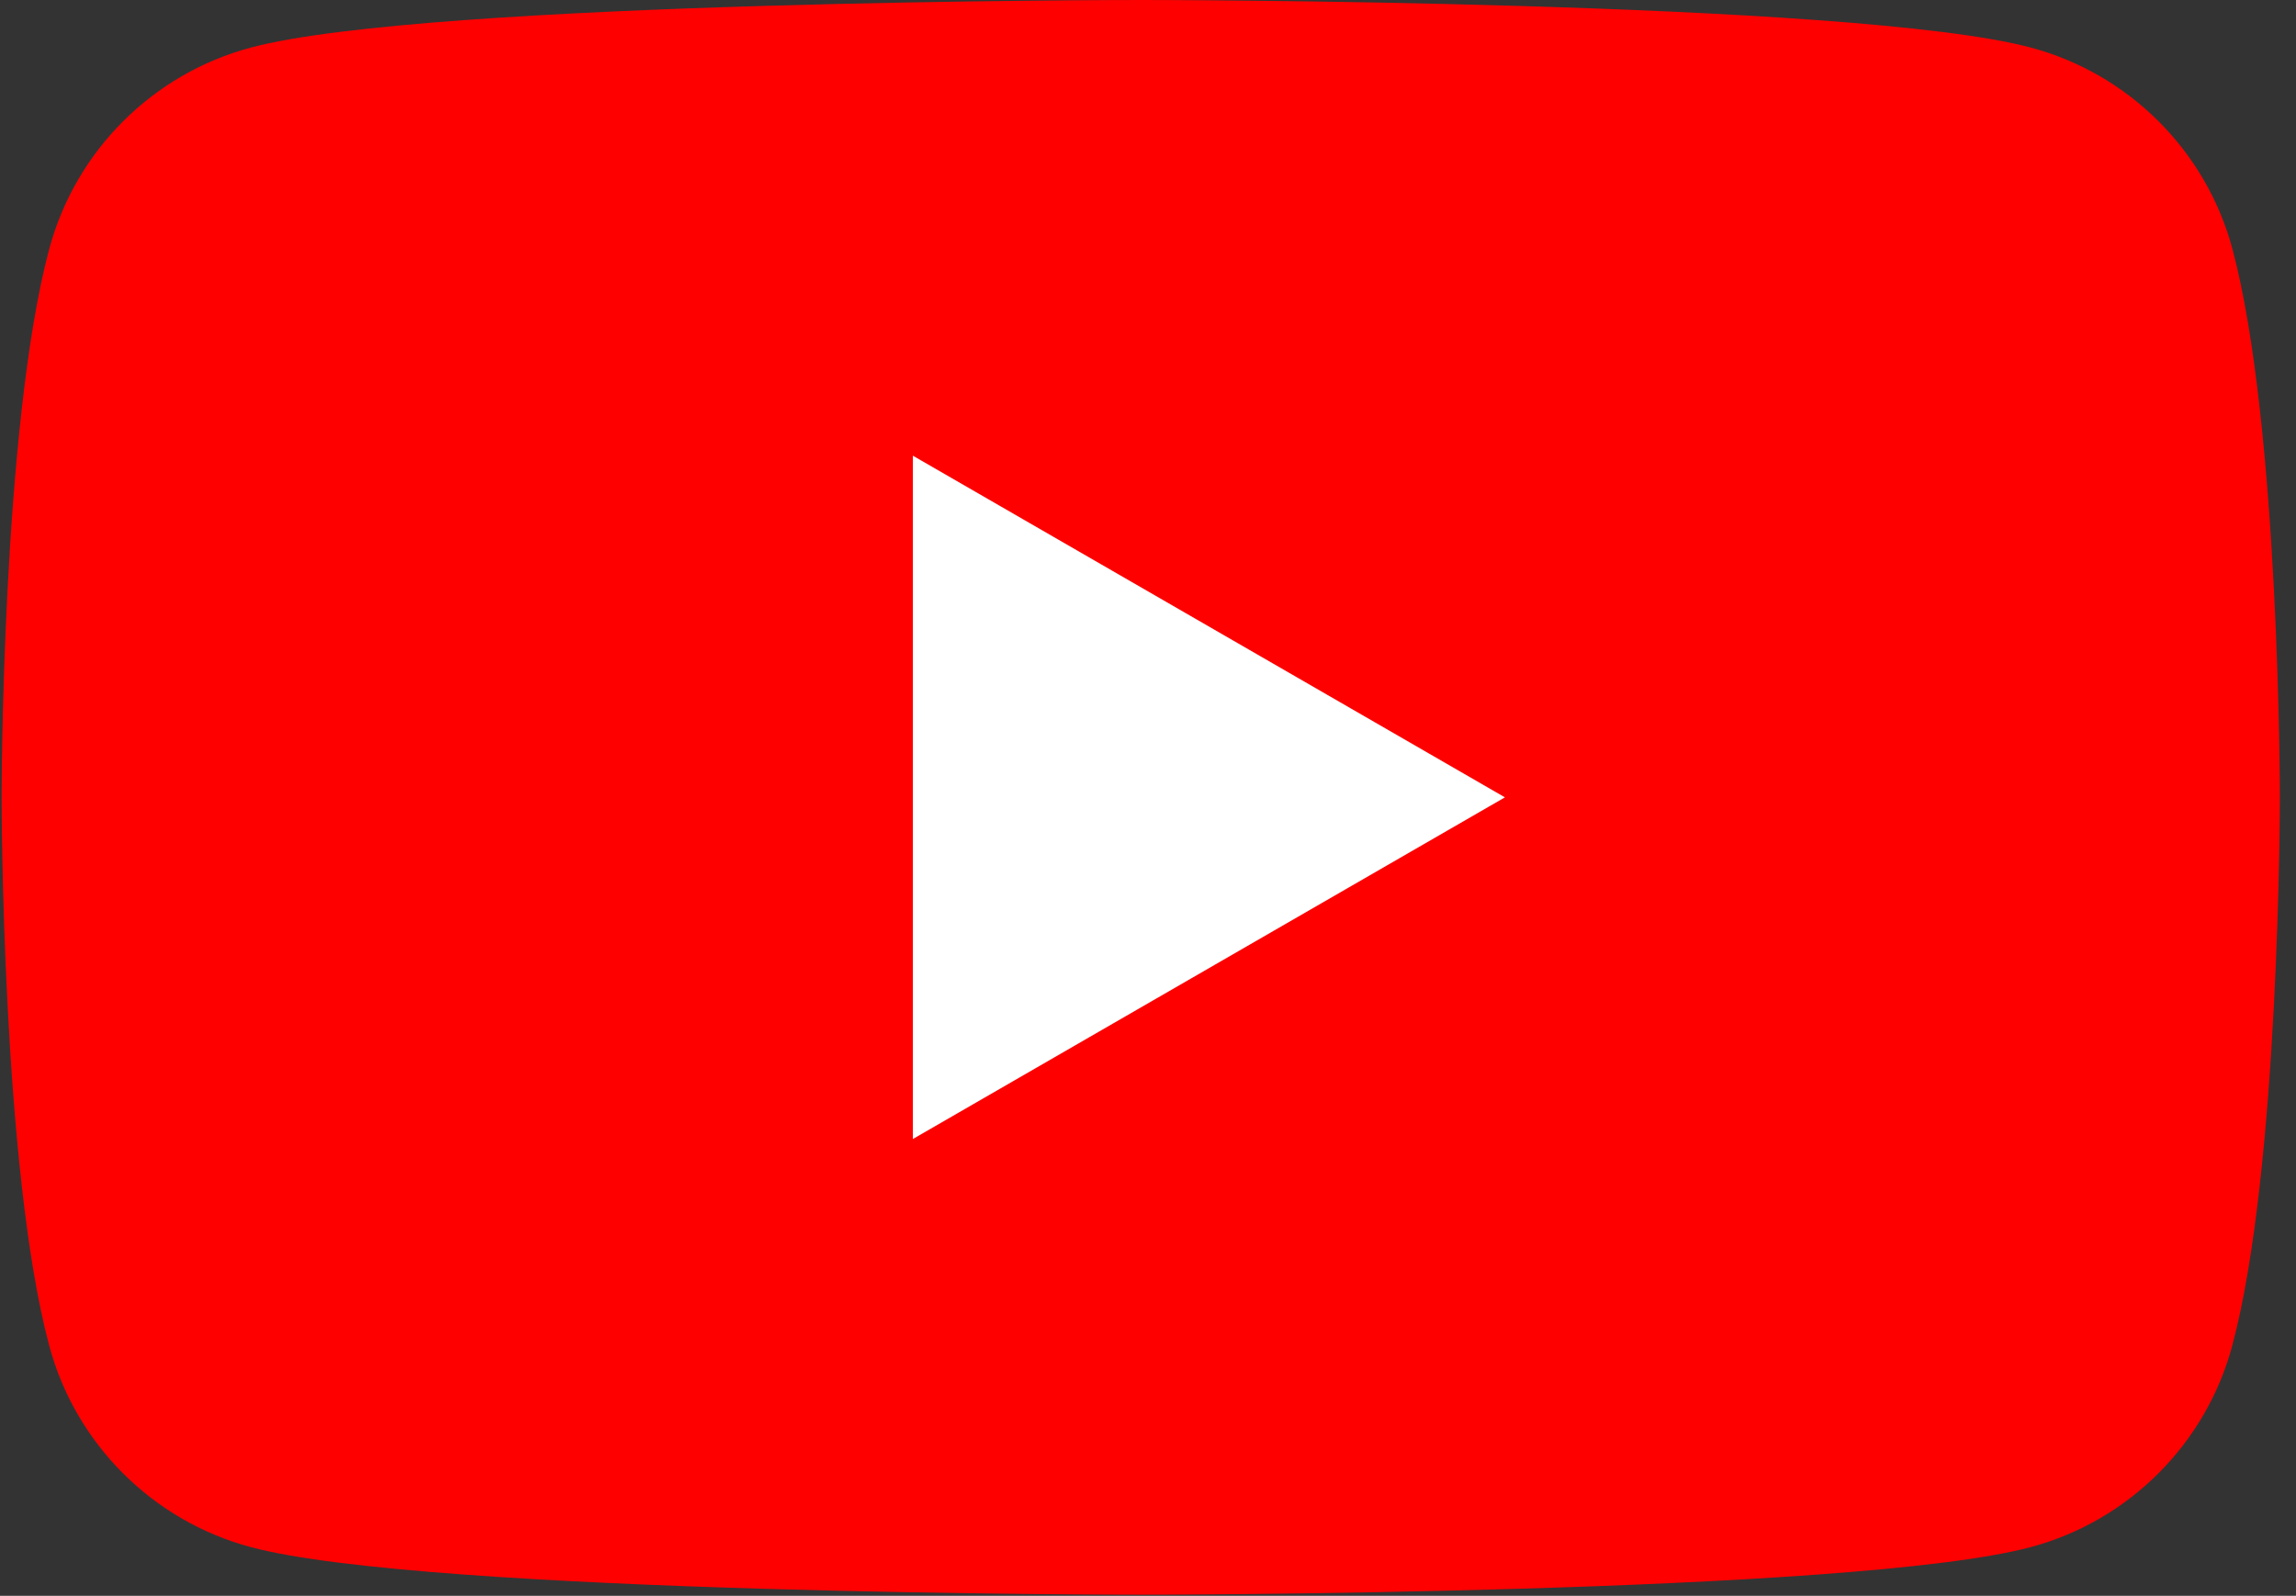
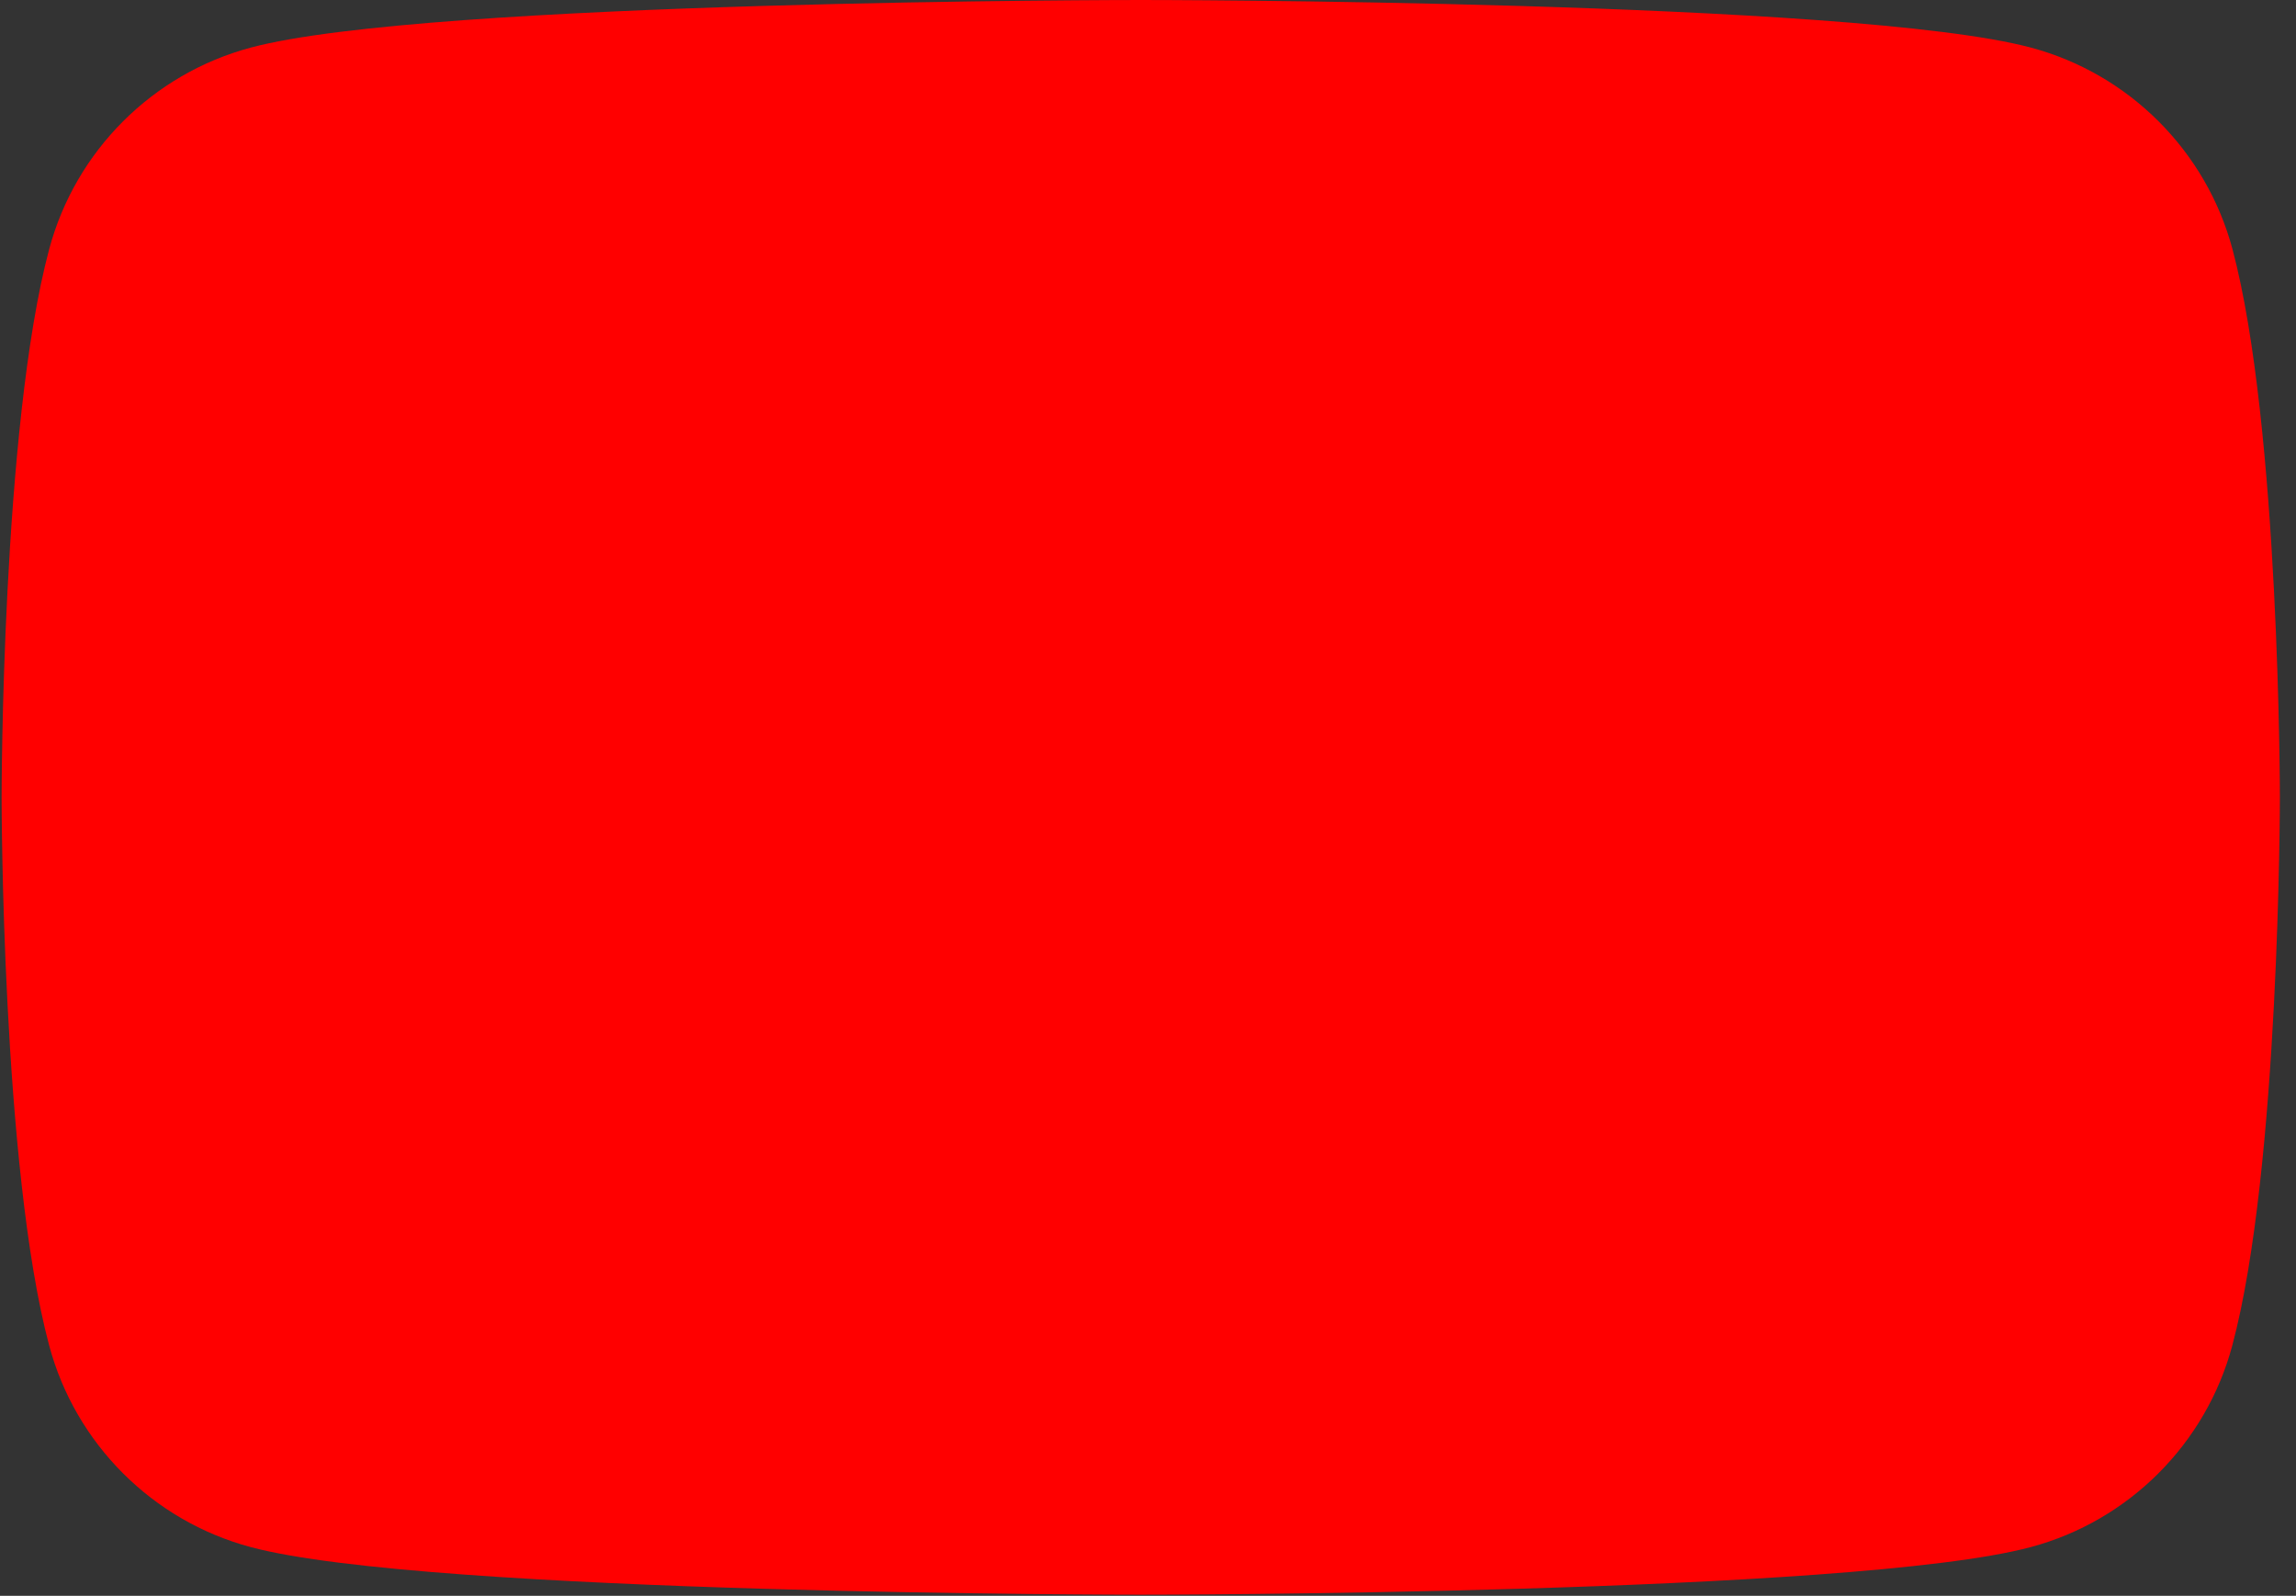
<svg xmlns="http://www.w3.org/2000/svg" width="82" height="57" viewBox="0 0 82 57" fill="none">
  <rect x="0" y="0" width="82" height="57" fill="#333333" stroke="none" />
  <path d="M79.73 8.895C78.792 5.392 76.039 2.639 72.536 1.701C66.186 0 40.74 0 40.74 0C40.74 0 15.295 0 8.952 1.701C5.449 2.639 2.696 5.392 1.758 8.895C0.057 15.238 0.057 28.48 0.057 28.48C0.057 28.48 0.057 41.722 1.758 48.065C2.696 51.568 5.449 54.321 8.952 55.259C15.295 56.96 40.74 56.96 40.74 56.96C40.74 56.96 66.186 56.96 72.529 55.259C76.032 54.321 78.785 51.568 79.723 48.065C81.424 41.722 81.424 28.48 81.424 28.48C81.424 28.48 81.424 15.238 79.73 8.895Z" fill="#FF0000" />
-   <path d="M32.602 40.684L53.747 28.48L32.602 16.276V40.684Z" fill="white" />
</svg>